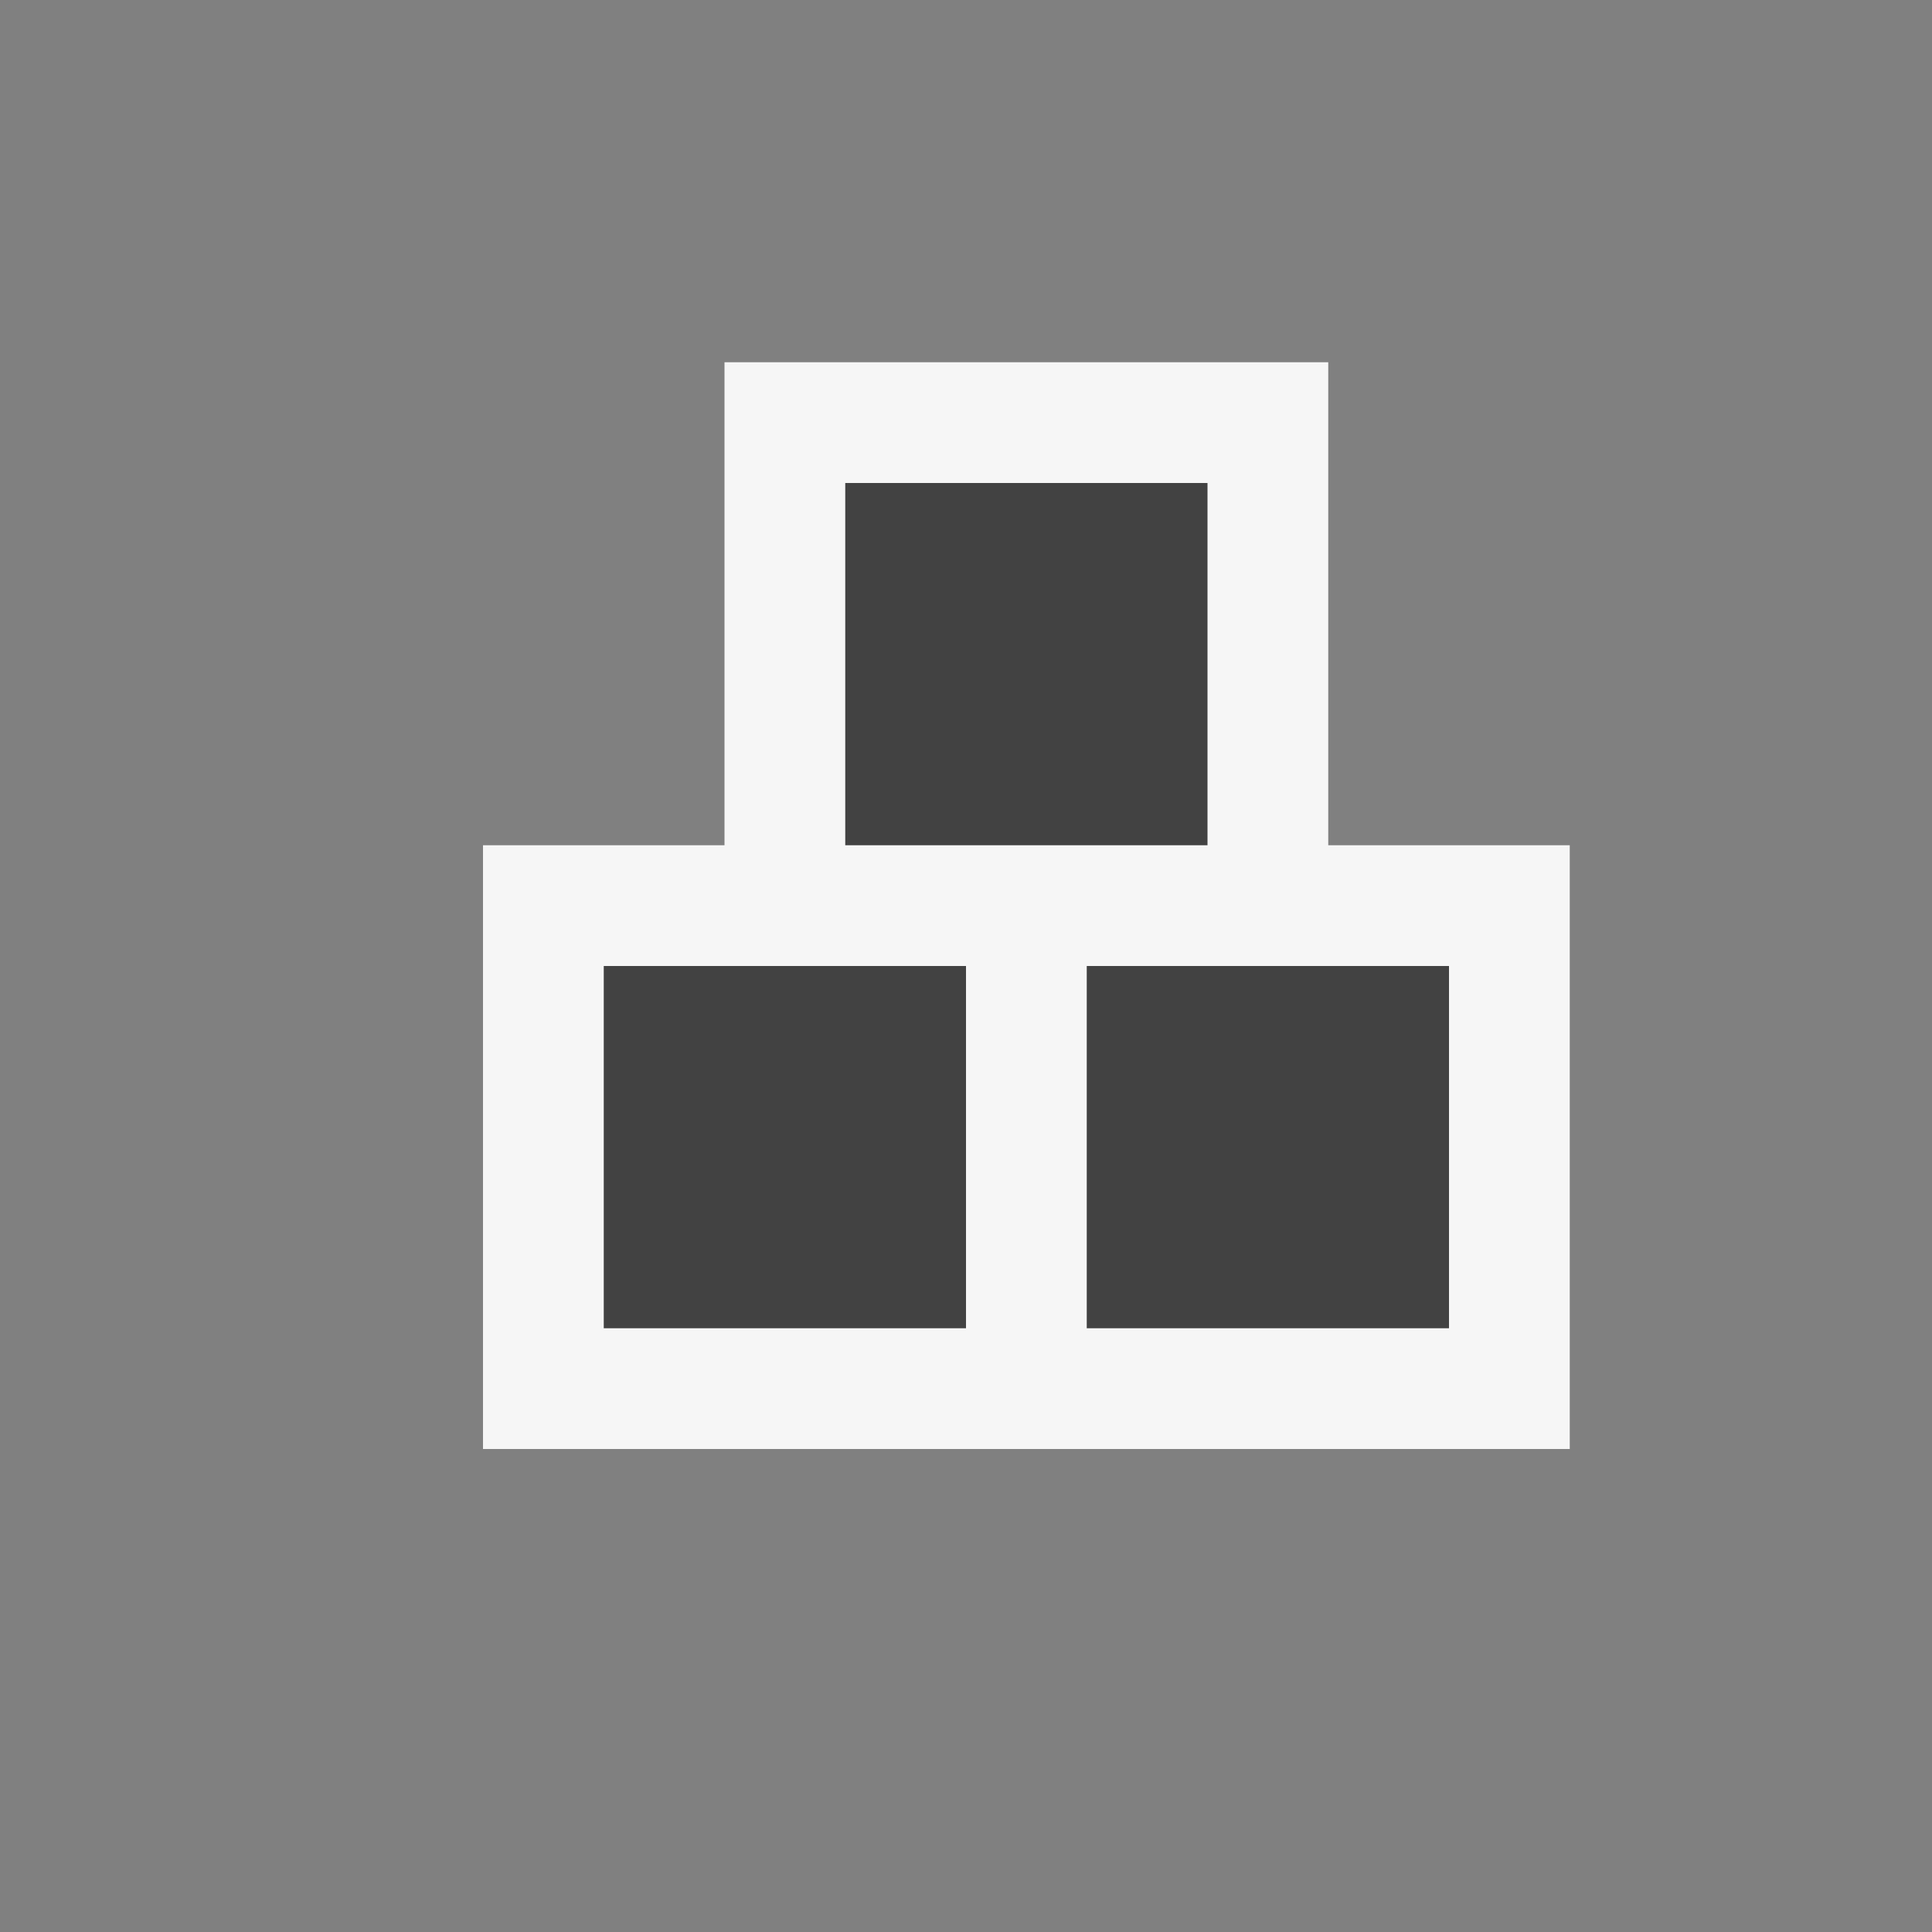
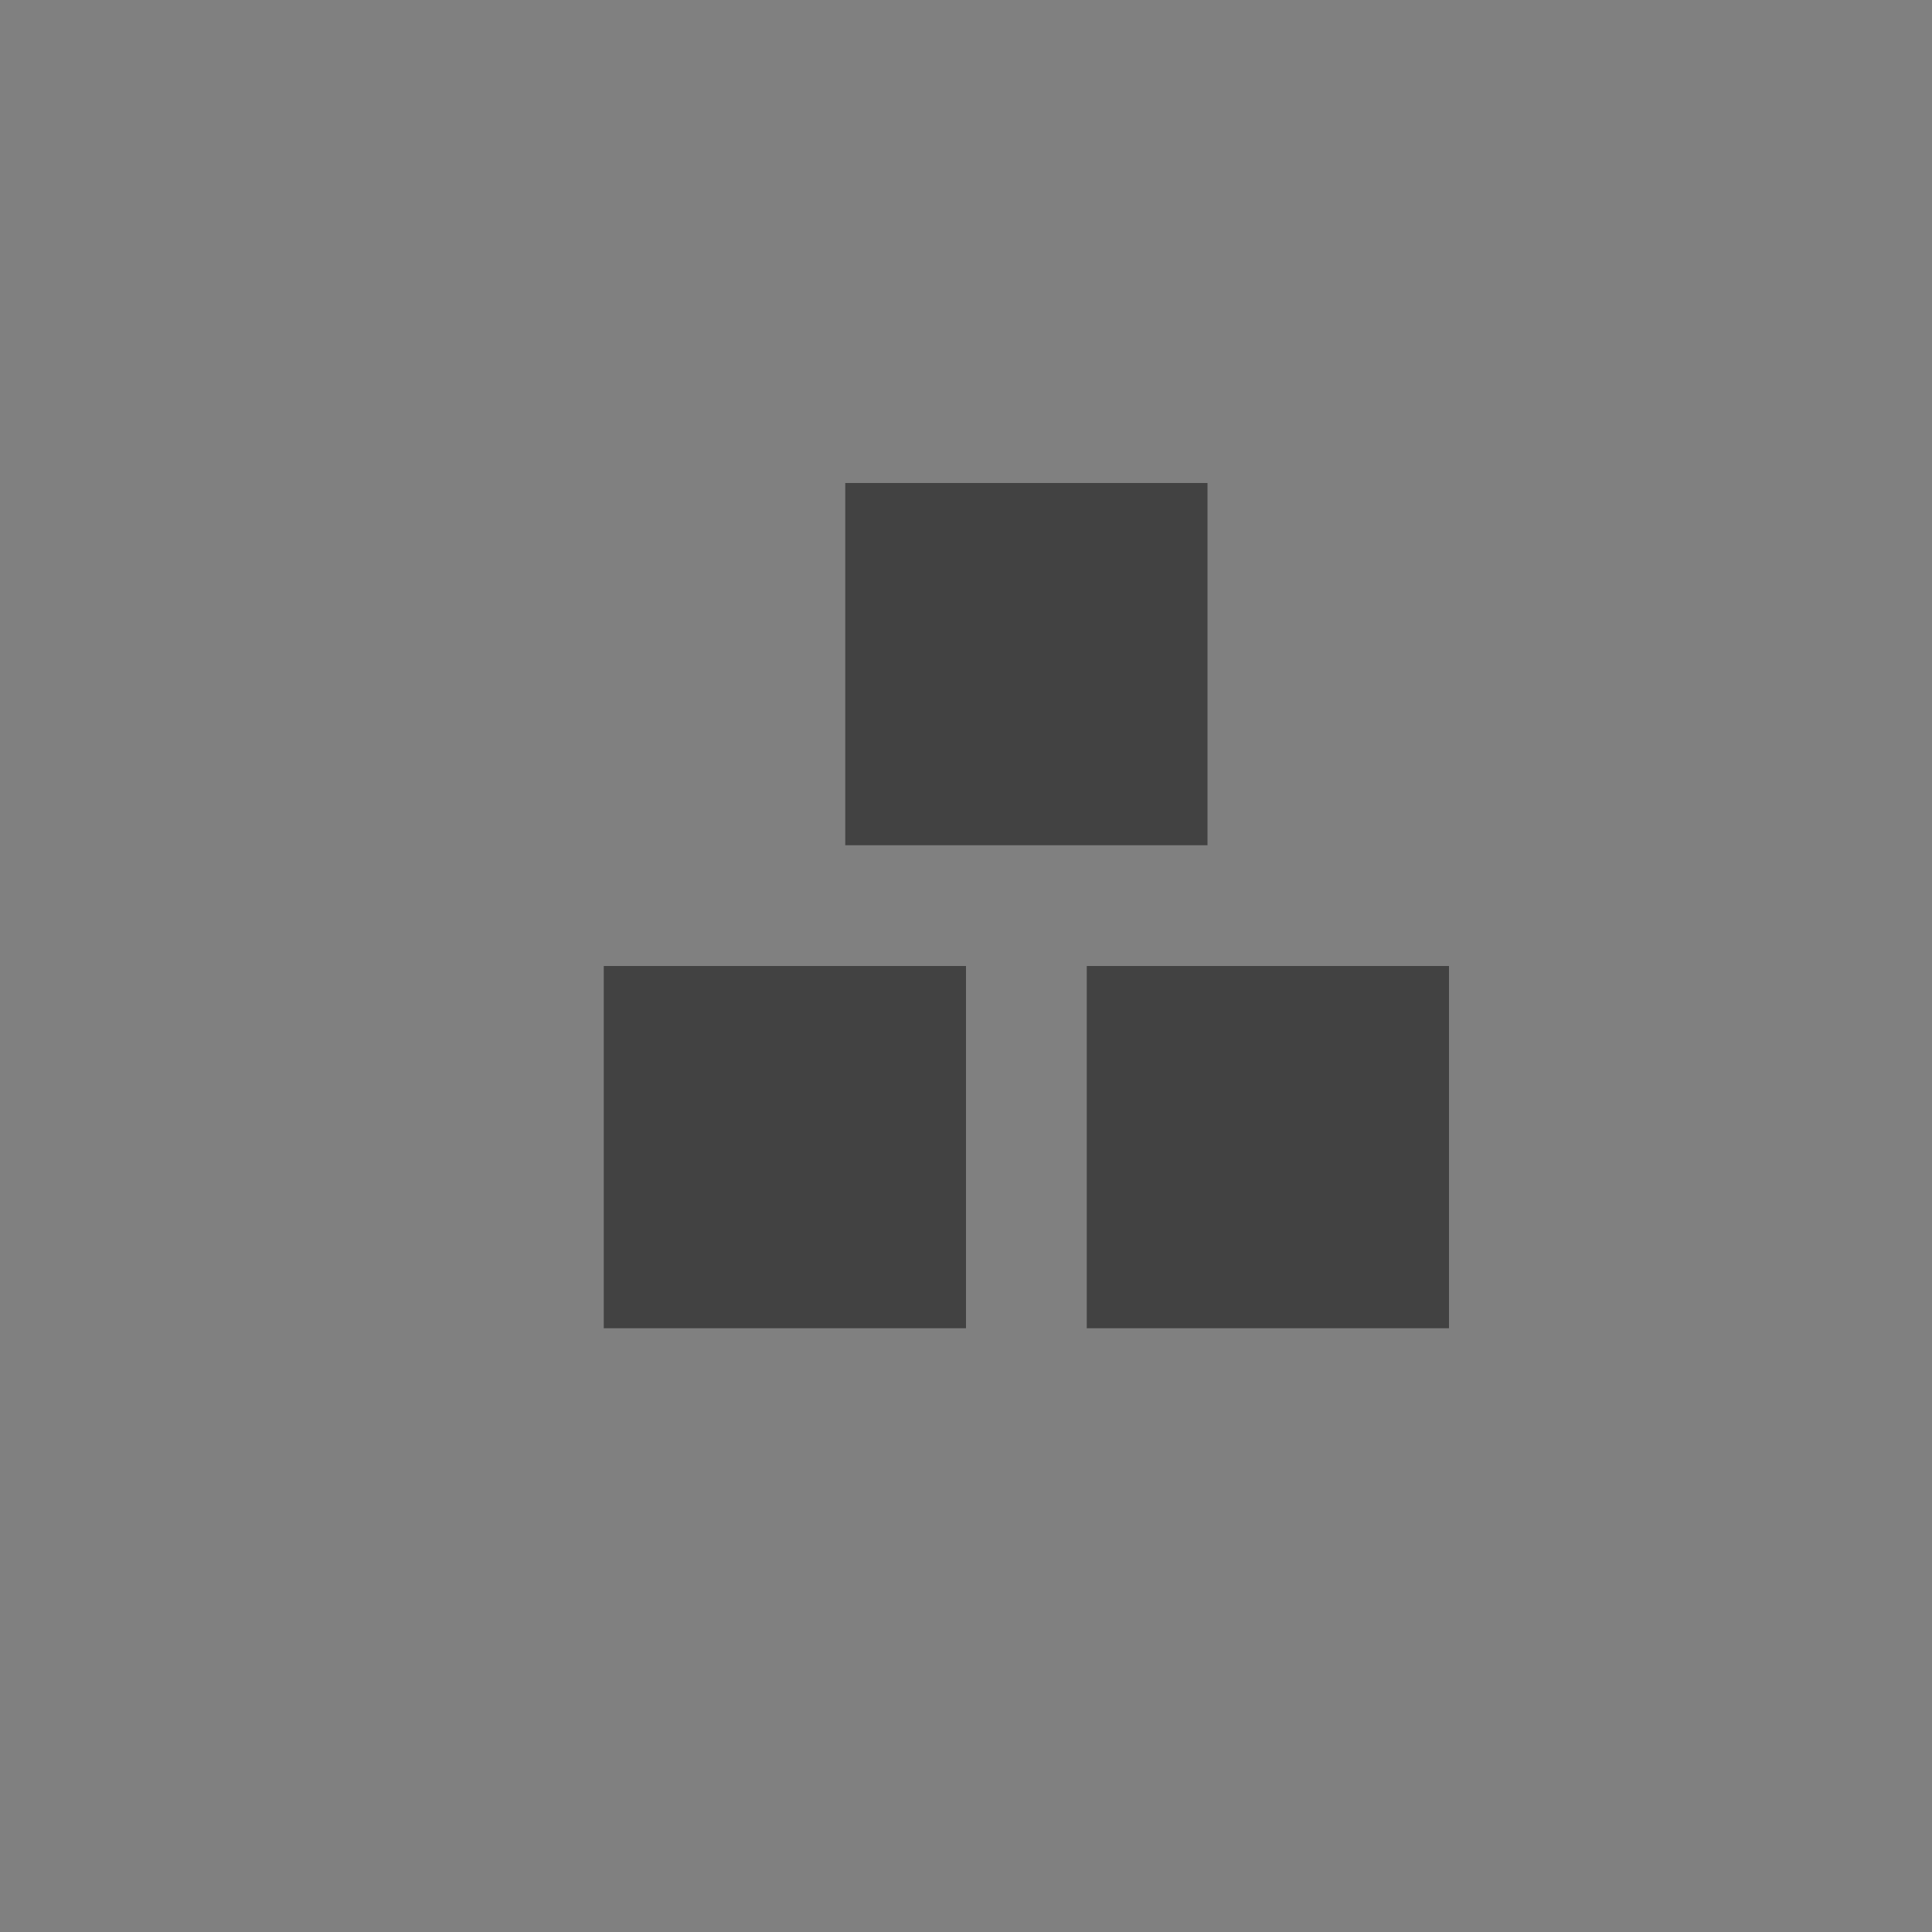
<svg xmlns="http://www.w3.org/2000/svg" viewBox="0 0 16 16">
  <rect x="0" y="0" width="16" height="16" fill="#808080" stroke="none" />
  <style>.st0{opacity:0}.st0,.st1{fill:#f6f6f6}.st2{fill:#424242}</style>
  <g id="outline">
-     <path class="st0" d="M0 0h16v16H0z" />
-     <path class="st1" d="M11 7V3H6v4H4v5h9V7z" />
+     <path class="st0" d="M0 0h16v16z" />
  </g>
  <g id="icon_x5F_bg">
    <path class="st2" d="M5 8h3v3H5zM9 8h3v3H9zM7 4h3v3H7z" />
  </g>
</svg>